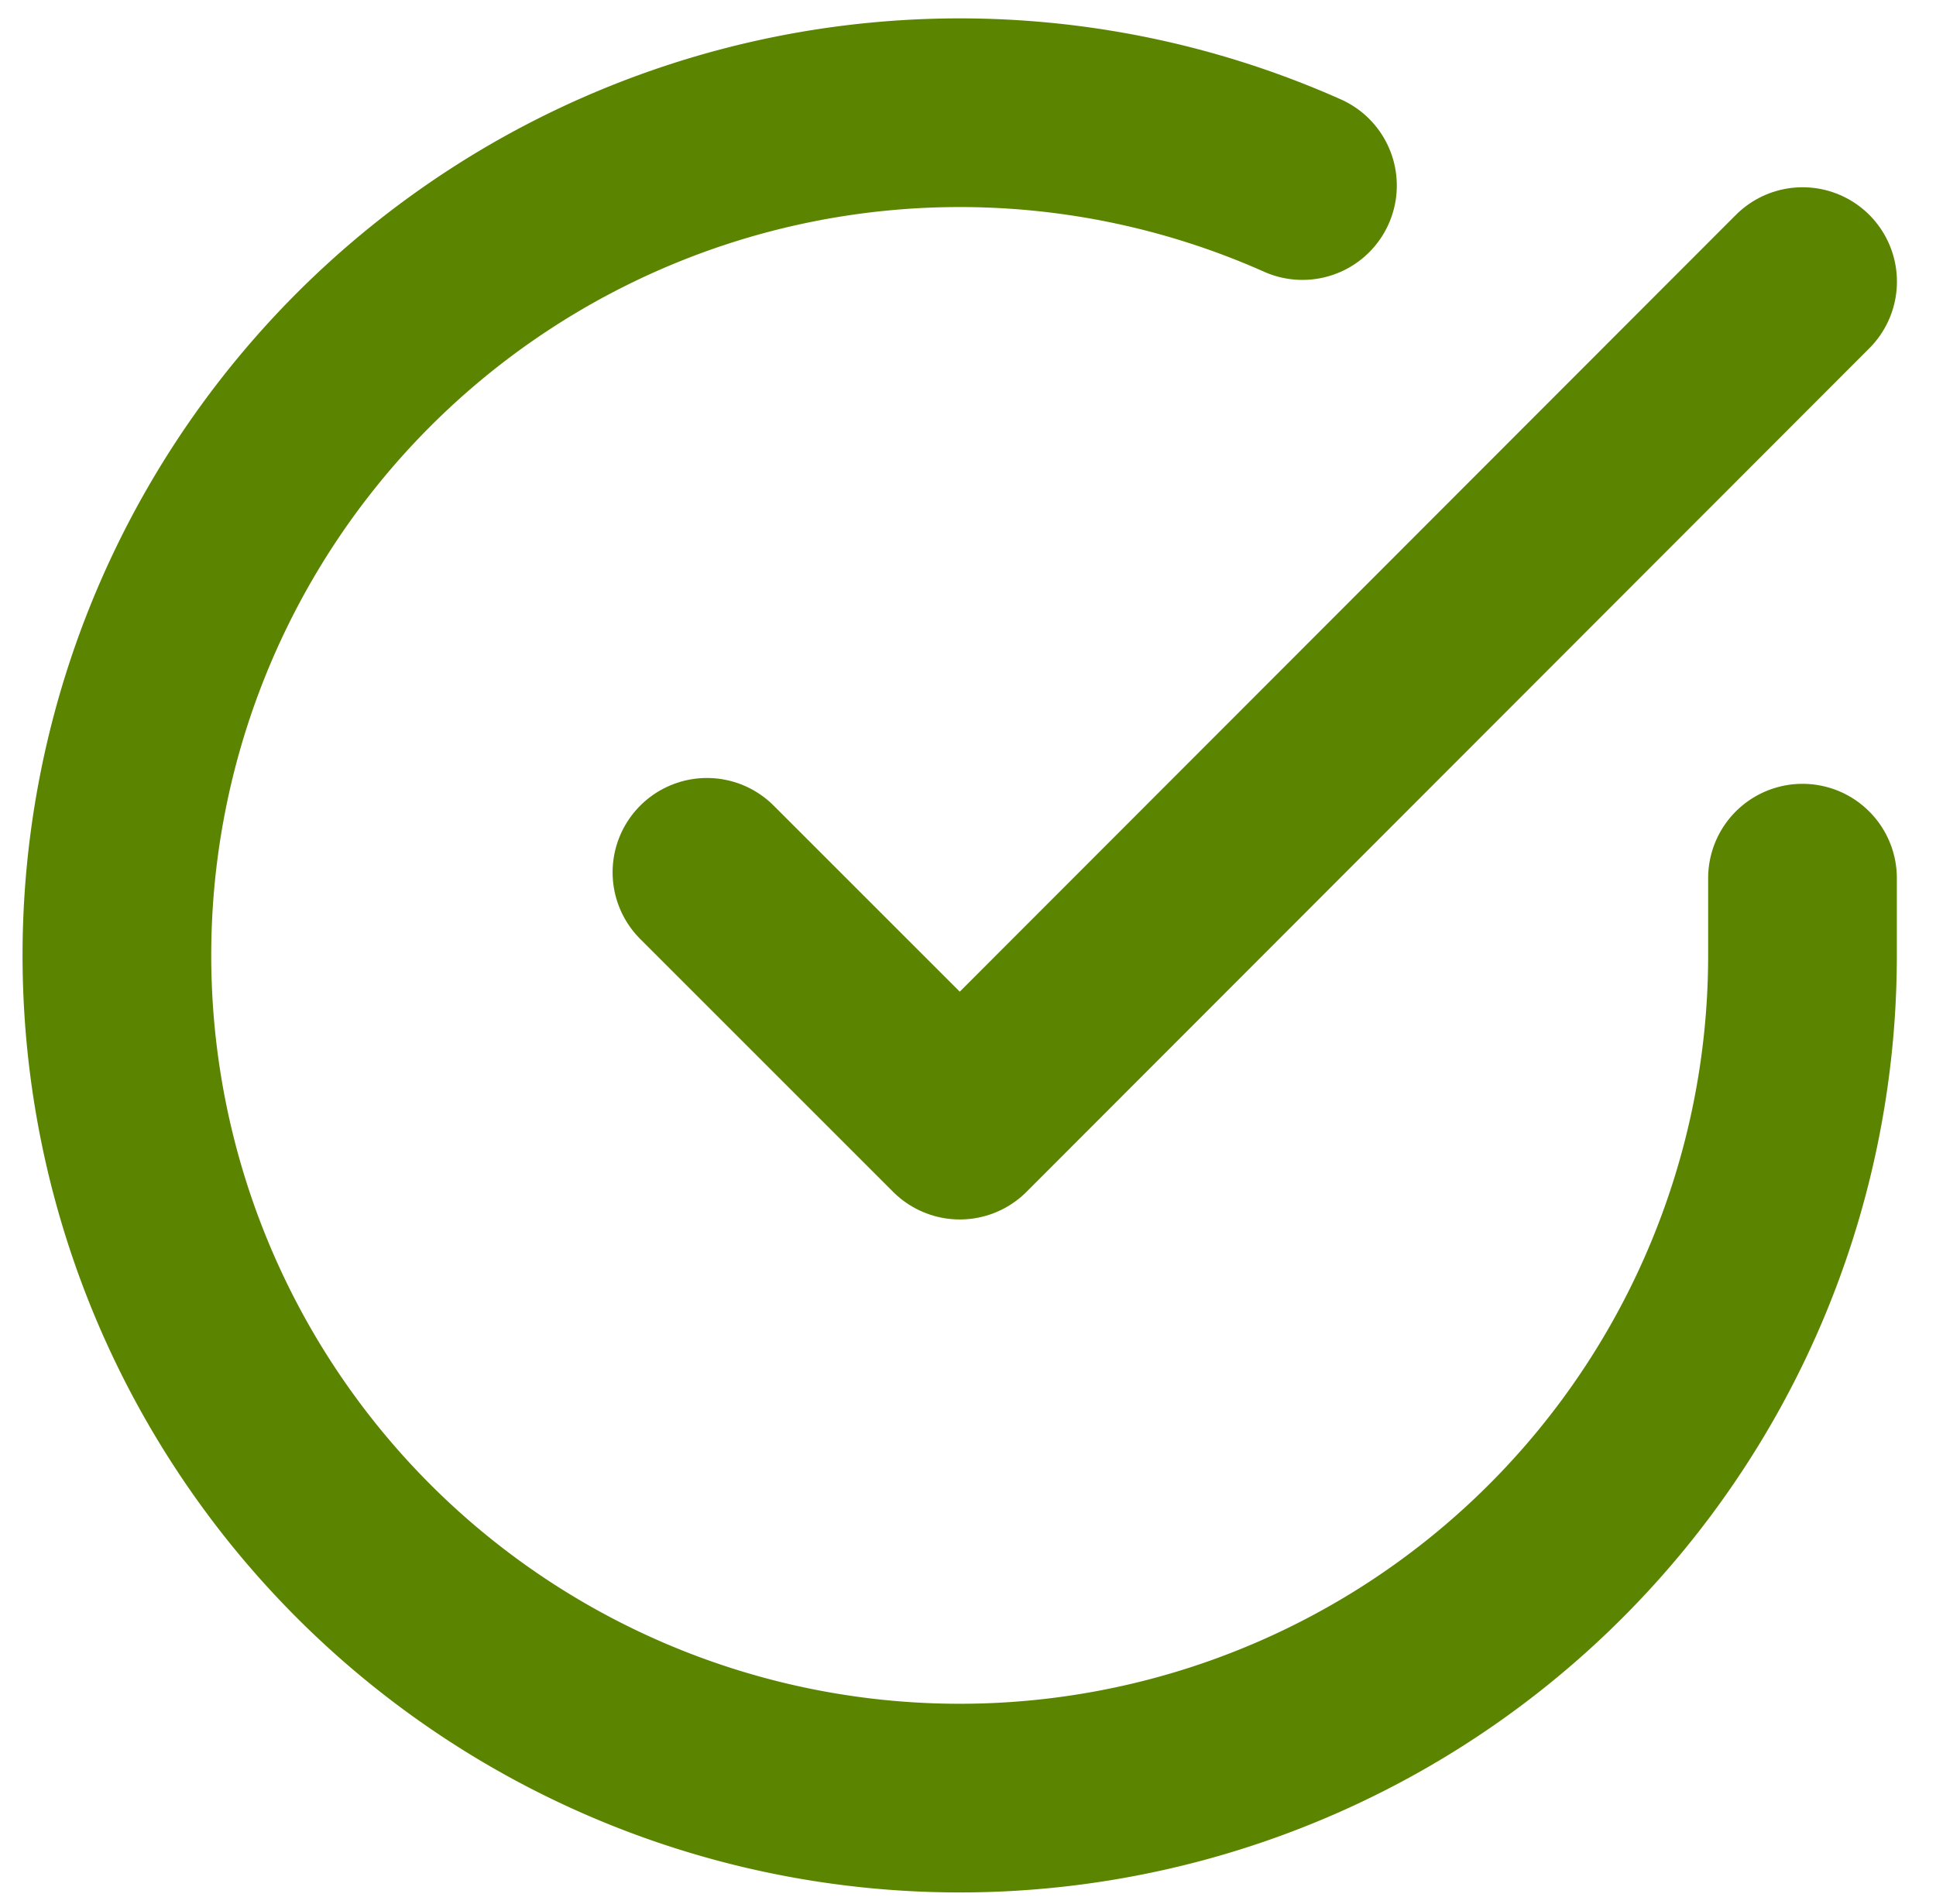
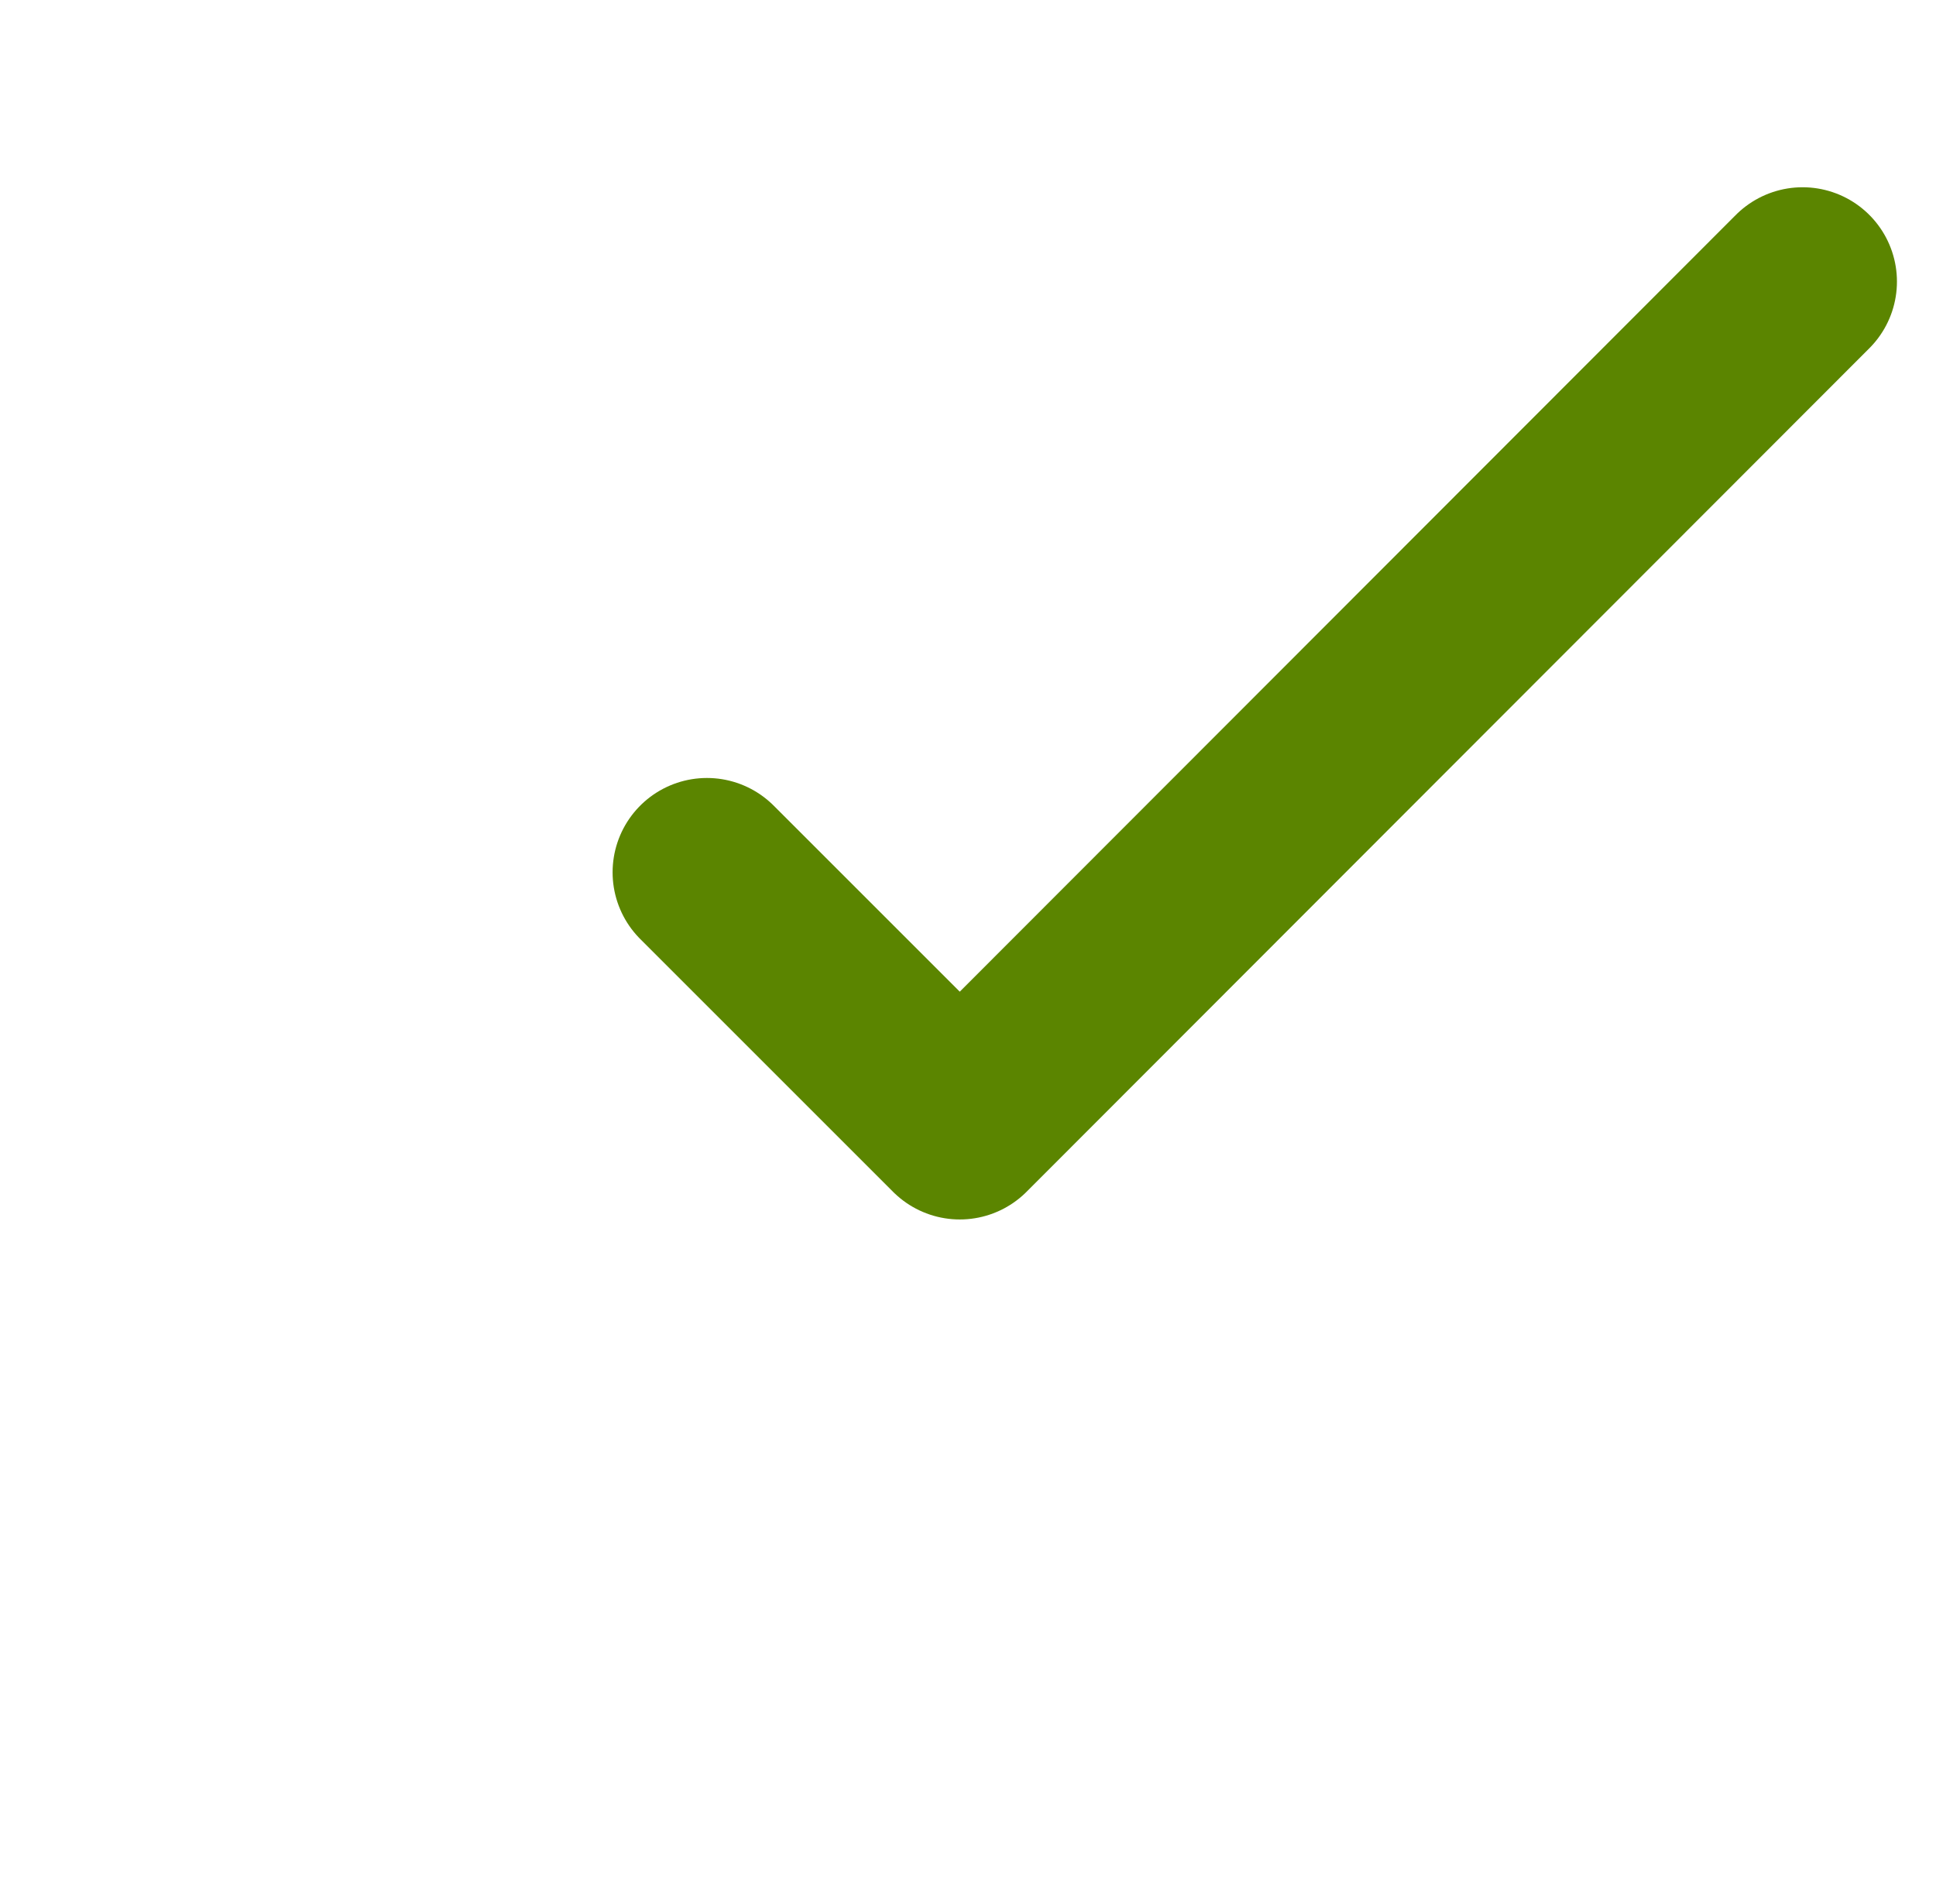
<svg xmlns="http://www.w3.org/2000/svg" width="20.52" height="20.182" viewBox="0 0 20.52 20.182">
  <g id="Icon_feather-check-circle" data-name="Icon feather-check-circle" transform="translate(-1.76 -1.798)">
-     <path id="Path_24" data-name="Path 24" d="M20.865,11.107v.822a8.933,8.933,0,1,1-5.3-8.164" transform="translate(0 0)" fill="none" stroke="#5b8500" stroke-linecap="round" stroke-linejoin="round" stroke-width="2" />
    <path id="Path_25" data-name="Path 25" d="M25.113,6,16.18,14.942l-2.68-2.68" transform="translate(-4.247 -1.217)" fill="none" stroke="#5b8500" stroke-linecap="round" stroke-linejoin="round" stroke-width="2" />
  </g>
</svg>